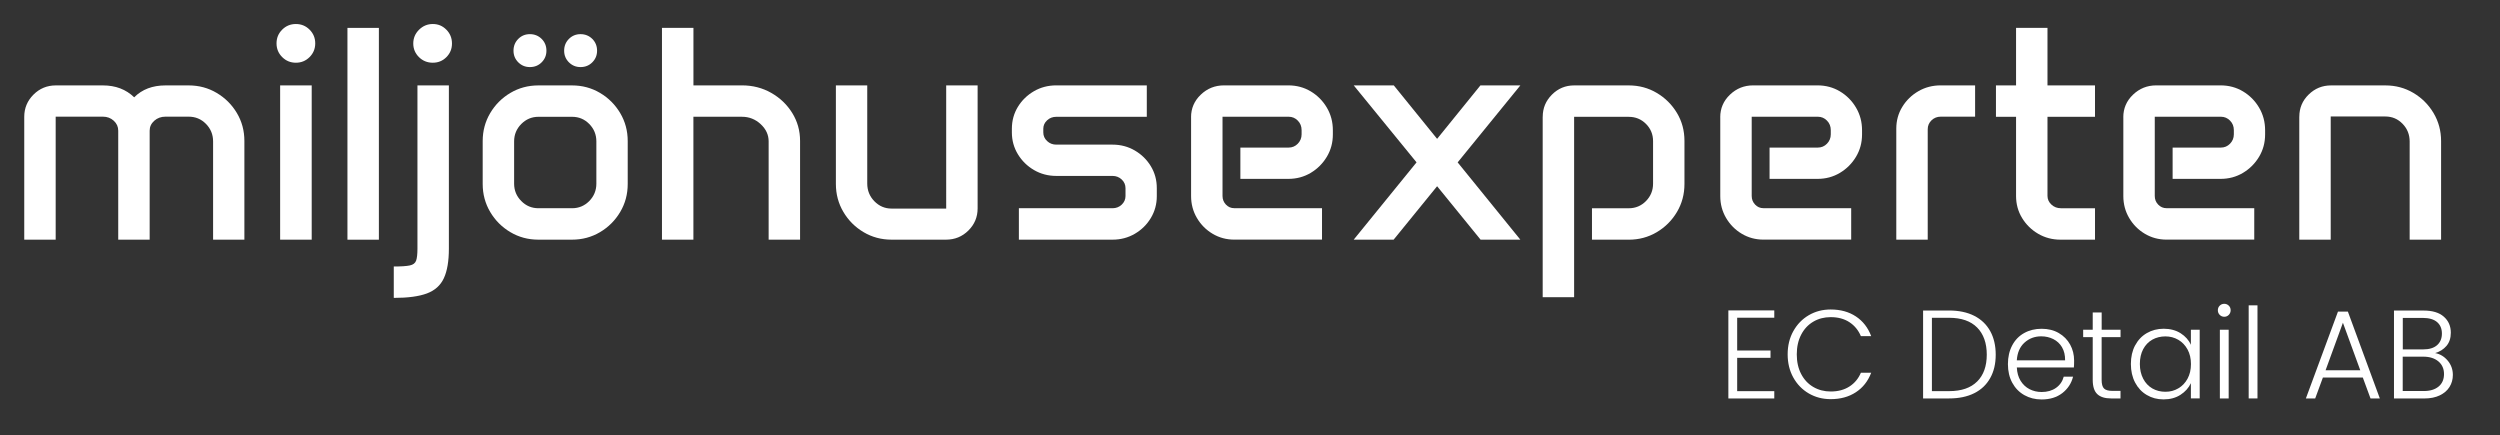
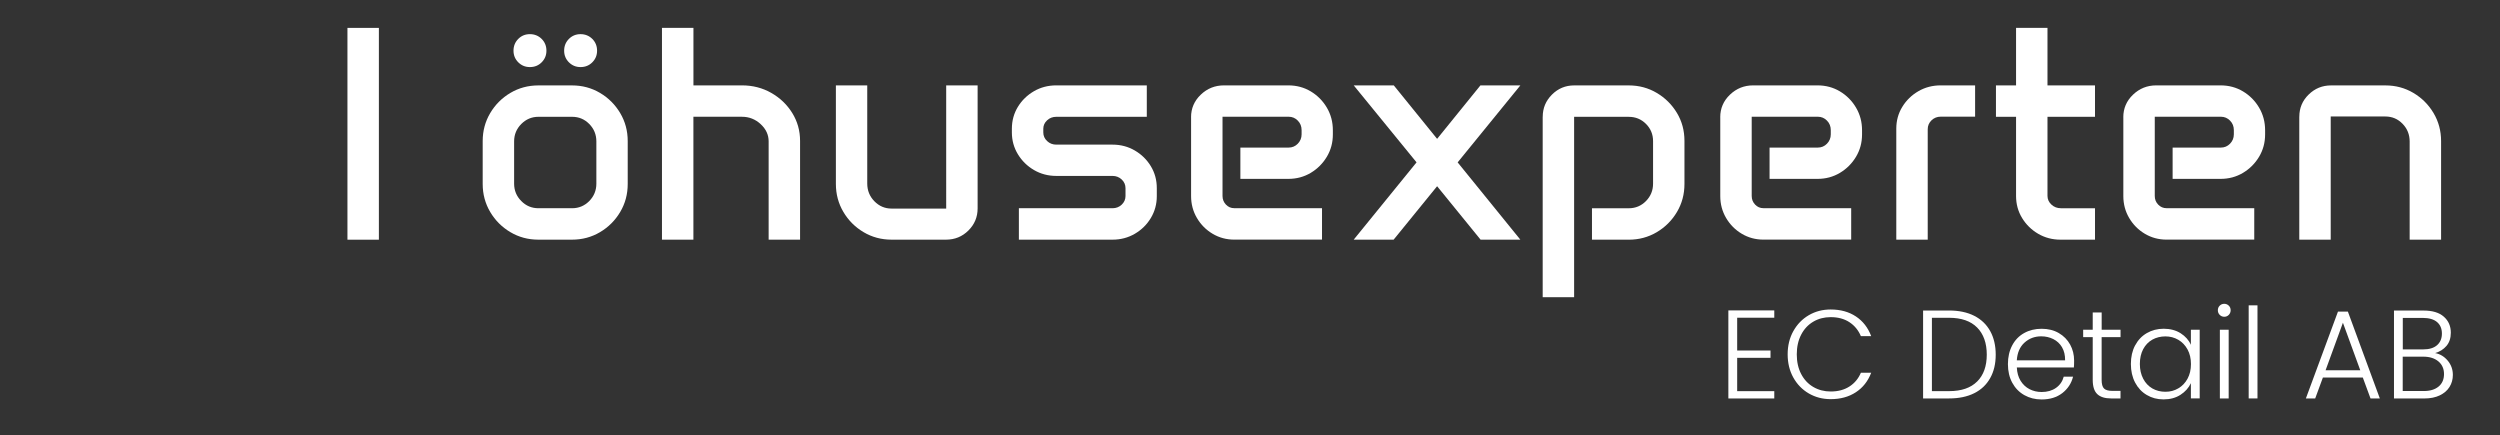
<svg xmlns="http://www.w3.org/2000/svg" id="Lager_1" version="1.1" viewBox="0 0 735 128">
  <rect x="0" y="0" width="735" height="128" fill="#333333" stroke="none" />
  <defs>
    <style>
      .st0 {
        fill: #fff;
      }
    </style>
  </defs>
  <g>
-     <path class="st0" d="M7.13,34.34c0-2.54.9-4.71,2.71-6.52s4-2.71,6.57-2.71h13.84c3.74,0,6.8,1.17,9.2,3.5,2.33-2.34,5.4-3.5,9.2-3.5h6.83c3.01,0,5.75.74,8.23,2.21,2.48,1.47,4.46,3.44,5.93,5.91,1.47,2.47,2.21,5.2,2.21,8.21v29.03h-9.2v-28.9c0-2.01-.7-3.73-2.1-5.15-1.4-1.42-3.09-2.12-5.08-2.12h-6.83c-1.28,0-2.38.4-3.28,1.2-.9.8-1.36,1.77-1.36,2.91v32.05h-9.24v-32.05c0-1.14-.44-2.11-1.31-2.91-.88-.8-1.94-1.2-3.2-1.2h-13.88v36.17H7.13v-36.13Z" />
-     <path class="st0" d="M81.3,12.75c0-1.58.55-2.92,1.66-4.03s2.45-1.66,4.03-1.66,2.92.55,4.03,1.66c1.11,1.11,1.66,2.45,1.66,4.03s-.55,2.92-1.66,4.03c-1.11,1.11-2.45,1.66-4.03,1.66s-2.92-.55-4.03-1.66c-1.11-1.11-1.66-2.45-1.66-4.03ZM82.36,25.1h9.28v45.37h-9.28V25.1Z" />
    <path class="st0" d="M102.15,8.2h9.24v62.27h-9.24V8.2Z" />
-     <path class="st0" d="M115.77,78.35c2.16,0,3.73-.1,4.71-.31.98-.2,1.6-.68,1.86-1.42.26-.74.39-1.92.39-3.52V25.1h9.24v47.99c0,3.68-.49,6.58-1.47,8.69-.98,2.12-2.64,3.61-4.99,4.49-2.35.88-5.6,1.31-9.74,1.31v-9.24ZM121.5,12.8c0-1.58.56-2.93,1.69-4.05s2.47-1.69,4.05-1.69,2.88.55,3.98,1.66c1.11,1.11,1.66,2.47,1.66,4.07s-.55,2.91-1.64,4.01-2.43,1.64-4.01,1.64-2.96-.55-4.07-1.66c-1.11-1.11-1.66-2.44-1.66-3.98Z" />
    <path class="st0" d="M141.91,41.48c0-3.01.74-5.75,2.21-8.23,1.47-2.48,3.45-4.46,5.93-5.93,2.48-1.47,5.23-2.21,8.23-2.21h9.9c3.01,0,5.75.74,8.23,2.21,2.48,1.47,4.46,3.45,5.93,5.93,1.47,2.48,2.21,5.23,2.21,8.23v12.61c0,3.01-.74,5.75-2.21,8.23-1.47,2.48-3.45,4.46-5.93,5.93-2.48,1.47-5.23,2.21-8.23,2.21h-9.9c-3.01,0-5.75-.74-8.23-2.21-2.48-1.47-4.46-3.45-5.93-5.93-1.47-2.48-2.21-5.23-2.21-8.23v-12.61ZM150.97,14.9c0-1.37.47-2.52,1.4-3.46s2.07-1.4,3.42-1.4,2.52.47,3.46,1.4c.93.93,1.4,2.09,1.4,3.46s-.47,2.48-1.4,3.42-2.09,1.4-3.46,1.4-2.48-.47-3.42-1.4c-.93-.93-1.4-2.07-1.4-3.42ZM151.15,54c0,1.99.7,3.69,2.1,5.1,1.4,1.42,3.08,2.12,5.04,2.12h9.9c1.98,0,3.67-.71,5.06-2.12,1.39-1.42,2.08-3.12,2.08-5.1v-12.44c0-1.98-.69-3.69-2.08-5.1-1.39-1.42-3.07-2.12-5.06-2.12h-9.9c-1.96,0-3.63.71-5.04,2.12-1.4,1.42-2.1,3.12-2.1,5.1v12.44ZM165.86,14.9c0-1.37.47-2.52,1.4-3.46.93-.93,2.07-1.4,3.42-1.4s2.52.47,3.46,1.4c.93.93,1.4,2.09,1.4,3.46s-.47,2.48-1.4,3.42-2.09,1.4-3.46,1.4-2.48-.47-3.42-1.4c-.93-.93-1.4-2.07-1.4-3.42Z" />
    <path class="st0" d="M194.63,8.2h9.24v16.9h14.28c3.15,0,6.02.74,8.6,2.21,2.58,1.47,4.64,3.44,6.17,5.91,1.53,2.47,2.3,5.2,2.3,8.21v29.03h-9.24v-28.9c0-1.93-.78-3.61-2.34-5.06-1.56-1.44-3.39-2.17-5.5-2.17h-14.28v36.13h-9.24V8.2Z" />
    <path class="st0" d="M245.73,25.1h9.24v28.86c0,2.04.7,3.78,2.1,5.21,1.4,1.43,3.08,2.15,5.04,2.15h16.07V25.1h9.24v36.17c0,2.54-.91,4.71-2.71,6.5-1.81,1.8-4.01,2.69-6.61,2.69h-15.98c-3.01,0-5.75-.74-8.23-2.21-2.48-1.47-4.46-3.45-5.93-5.93-1.47-2.48-2.21-5.23-2.21-8.23v-28.99Z" />
    <path class="st0" d="M297.49,37.85c0-2.36.59-4.51,1.77-6.44s2.76-3.46,4.73-4.6c1.97-1.14,4.15-1.71,6.55-1.71h26.62v9.24h-26.62c-1.05,0-1.95.34-2.69,1.03-.74.69-1.12,1.51-1.12,2.47v1.09c0,.99.37,1.84,1.12,2.54.74.7,1.64,1.05,2.69,1.05h16.55c2.39,0,4.58.58,6.55,1.73,1.97,1.15,3.54,2.69,4.71,4.62s1.75,4.07,1.75,6.44v2.36c0,2.34-.58,4.47-1.75,6.42s-2.74,3.49-4.71,4.64c-1.97,1.15-4.15,1.73-6.55,1.73h-27.54v-9.24h27.54c1.05,0,1.95-.35,2.69-1.05s1.12-1.55,1.12-2.54v-2.28c0-1.02-.37-1.88-1.12-2.58s-1.64-1.05-2.69-1.05h-16.55c-2.39,0-4.58-.58-6.55-1.73-1.97-1.15-3.55-2.7-4.73-4.64-1.18-1.94-1.77-4.08-1.77-6.42v-1.09Z" />
    <path class="st0" d="M350.17,34.47c0-2.6.95-4.81,2.85-6.63,1.9-1.82,4.17-2.74,6.83-2.74h18.92c2.42,0,4.62.59,6.59,1.77,1.97,1.18,3.55,2.77,4.73,4.77,1.18,2,1.77,4.21,1.77,6.63v1.27c0,2.39-.59,4.58-1.77,6.55s-2.76,3.55-4.73,4.73c-1.97,1.18-4.17,1.77-6.59,1.77h-14.1v-9.2h14.19c1.05,0,1.95-.38,2.69-1.14.74-.76,1.12-1.68,1.12-2.76v-1.23c0-1.11-.37-2.04-1.12-2.8-.74-.76-1.64-1.14-2.69-1.14h-19.44v23.3c0,.99.34,1.84,1.01,2.54.67.7,1.49,1.05,2.45,1.05h25.79v9.24h-25.79c-2.34,0-4.47-.58-6.39-1.73-1.93-1.15-3.46-2.7-4.6-4.64s-1.71-4.08-1.71-6.42v-23.21Z" />
    <path class="st0" d="M416.47,47.74l-18.48-22.64h11.78l12.74,15.72,12.74-15.72h11.74l-18.44,22.64,18.44,22.73h-11.69l-12.79-15.72-12.79,15.72h-11.74l18.48-22.73Z" />
    <path class="st0" d="M453.56,34.34c0-2.54.9-4.71,2.71-6.52s3.98-2.71,6.52-2.71h16.07c3.01,0,5.75.74,8.23,2.21,2.48,1.47,4.46,3.44,5.93,5.89,1.47,2.45,2.21,5.18,2.21,8.19v12.7c0,3.01-.74,5.75-2.21,8.23-1.47,2.48-3.45,4.46-5.93,5.93-2.48,1.47-5.23,2.21-8.23,2.21h-10.82v-9.24h10.82c1.98,0,3.67-.71,5.06-2.12,1.39-1.42,2.08-3.12,2.08-5.1v-12.52c0-1.98-.69-3.67-2.08-5.06-1.39-1.39-3.07-2.08-5.06-2.08h-16.07v53.03h-9.24v-53.03Z" />
    <path class="st0" d="M505.75,34.47c0-2.6.95-4.81,2.85-6.63,1.9-1.82,4.17-2.74,6.83-2.74h18.92c2.42,0,4.62.59,6.59,1.77,1.97,1.18,3.55,2.77,4.73,4.77,1.18,2,1.77,4.21,1.77,6.63v1.27c0,2.39-.59,4.58-1.77,6.55s-2.76,3.55-4.73,4.73c-1.97,1.18-4.17,1.77-6.59,1.77h-14.1v-9.2h14.19c1.05,0,1.95-.38,2.69-1.14.74-.76,1.12-1.68,1.12-2.76v-1.23c0-1.11-.37-2.04-1.12-2.8-.74-.76-1.64-1.14-2.69-1.14h-19.44v23.3c0,.99.34,1.84,1.01,2.54.67.7,1.49,1.05,2.45,1.05h25.79v9.24h-25.79c-2.34,0-4.47-.58-6.39-1.73-1.93-1.15-3.46-2.7-4.6-4.64s-1.71-4.08-1.71-6.42v-23.21Z" />
    <path class="st0" d="M557.51,37.8c0-2.34.59-4.47,1.77-6.39,1.18-1.93,2.76-3.46,4.73-4.6,1.97-1.14,4.15-1.71,6.55-1.71h10.12v9.2h-10.12c-1.05,0-1.95.36-2.69,1.07-.74.72-1.12,1.58-1.12,2.61v32.49h-9.24v-32.67Z" />
    <path class="st0" d="M586.81,25.1h5.91V8.2h9.24v16.9h13.97v9.24h-13.97v23.25c0,.99.39,1.85,1.16,2.56.77.72,1.7,1.07,2.78,1.07h10.03v9.24h-10.16c-2.39,0-4.58-.58-6.55-1.73-1.97-1.15-3.55-2.7-4.73-4.64-1.18-1.94-1.77-4.09-1.77-6.46v-23.3h-5.91v-9.24Z" />
    <path class="st0" d="M624.25,34.47c0-2.6.95-4.81,2.85-6.63,1.9-1.82,4.17-2.74,6.83-2.74h18.92c2.42,0,4.62.59,6.59,1.77,1.97,1.18,3.55,2.77,4.73,4.77,1.18,2,1.77,4.21,1.77,6.63v1.27c0,2.39-.59,4.58-1.77,6.55-1.18,1.97-2.76,3.55-4.73,4.73-1.97,1.18-4.17,1.77-6.59,1.77h-14.1v-9.2h14.19c1.05,0,1.95-.38,2.69-1.14.74-.76,1.12-1.68,1.12-2.76v-1.23c0-1.11-.37-2.04-1.12-2.8-.75-.76-1.64-1.14-2.69-1.14h-19.44v23.3c0,.99.33,1.84,1.01,2.54s1.49,1.05,2.45,1.05h25.79v9.24h-25.79c-2.33,0-4.47-.58-6.39-1.73-1.93-1.15-3.46-2.7-4.6-4.64-1.14-1.94-1.71-4.08-1.71-6.42v-23.21Z" />
    <path class="st0" d="M676,34.3c0-2.54.91-4.71,2.74-6.5s4.02-2.69,6.59-2.69h15.98c3.01,0,5.75.74,8.23,2.21,2.48,1.47,4.46,3.45,5.93,5.93,1.47,2.48,2.21,5.23,2.21,8.23v28.99h-9.24v-28.86c0-2.04-.69-3.78-2.08-5.21-1.39-1.43-3.07-2.15-5.06-2.15h-16.07v36.21h-9.24v-36.17Z" />
  </g>
  <g>
    <path class="st0" d="M510.73,93.4v9.65h9.8v2.15h-9.8v9.8h10.91v2.15h-13.5v-25.89h13.5v2.15h-10.91Z" />
    <path class="st0" d="M527.23,97.37c1.11-2.01,2.63-3.57,4.55-4.7,1.92-1.12,4.07-1.68,6.44-1.68,2.88,0,5.36.68,7.42,2.05,2.06,1.37,3.56,3.3,4.49,5.79h-3.03c-.74-1.75-1.87-3.12-3.38-4.11-1.52-.99-3.35-1.48-5.49-1.48-1.9,0-3.61.44-5.12,1.33s-2.71,2.16-3.57,3.83c-.86,1.66-1.29,3.59-1.29,5.79s.43,4.12,1.29,5.77c.86,1.65,2.05,2.92,3.57,3.81s3.22,1.33,5.12,1.33c2.15,0,3.98-.49,5.49-1.46,1.52-.97,2.64-2.32,3.38-4.05h3.03c-.94,2.47-2.44,4.38-4.51,5.73-2.07,1.36-4.54,2.03-7.4,2.03-2.37,0-4.51-.56-6.44-1.68-1.92-1.12-3.44-2.68-4.55-4.68-1.11-2-1.66-4.27-1.66-6.81s.55-4.81,1.66-6.82Z" />
    <path class="st0" d="M580.41,92.84c2.05,1.04,3.61,2.53,4.7,4.48,1.08,1.95,1.63,4.27,1.63,6.95s-.54,4.96-1.63,6.9c-1.09,1.94-2.65,3.42-4.7,4.44-2.05,1.02-4.5,1.53-7.36,1.53h-7.66v-25.85h7.66c2.86,0,5.31.52,7.36,1.55ZM581.28,112.17c1.89-1.89,2.83-4.52,2.83-7.9s-.94-6.06-2.83-7.97c-1.89-1.91-4.63-2.87-8.23-2.87h-5.07v21.56h5.07c3.6,0,6.34-.94,8.23-2.83Z" />
    <path class="st0" d="M609.7,108.04h-16.75c.07,1.53.44,2.84,1.11,3.92s1.54,1.9,2.63,2.46c1.08.55,2.27.83,3.55.83,1.68,0,3.09-.41,4.23-1.22,1.15-.81,1.9-1.91,2.27-3.29h2.74c-.49,1.97-1.55,3.58-3.16,4.83-1.62,1.25-3.64,1.87-6.08,1.87-1.9,0-3.6-.43-5.1-1.28-1.5-.85-2.68-2.06-3.53-3.62-.85-1.57-1.28-3.4-1.28-5.49s.42-3.93,1.26-5.51c.84-1.58,2.01-2.79,3.51-3.62,1.5-.84,3.22-1.26,5.14-1.26s3.61.42,5.05,1.26c1.44.84,2.55,1.97,3.33,3.38.78,1.42,1.17,2.99,1.17,4.72,0,.89-.02,1.57-.07,2.03ZM606.24,102.09c-.63-1.06-1.49-1.86-2.57-2.4-1.09-.54-2.27-.81-3.55-.81-1.92,0-3.56.62-4.92,1.85-1.36,1.23-2.11,2.97-2.26,5.21h14.2c.02-1.5-.28-2.79-.91-3.85Z" />
    <path class="st0" d="M617.88,99.13v12.54c0,1.23.23,2.08.7,2.55.47.47,1.29.7,2.48.7h2.37v2.22h-2.77c-1.82,0-3.18-.43-4.07-1.28s-1.33-2.25-1.33-4.2v-12.54h-2.81v-2.18h2.81v-5.07h2.63v5.07h5.55v2.18h-5.55Z" />
    <path class="st0" d="M627.73,101.55c.83-1.57,1.97-2.77,3.44-3.62,1.47-.85,3.12-1.28,4.97-1.28s3.58.44,4.97,1.33c1.39.89,2.4,2.02,3.01,3.4v-4.44h2.59v20.19h-2.59v-4.48c-.64,1.38-1.66,2.52-3.05,3.42-1.39.9-3.05,1.35-4.97,1.35s-3.47-.43-4.94-1.29c-1.47-.86-2.61-2.08-3.44-3.66-.83-1.58-1.24-3.4-1.24-5.47s.41-3.89,1.24-5.46ZM643.14,102.75c-.67-1.23-1.57-2.18-2.72-2.85-1.15-.67-2.41-1-3.79-1s-2.71.32-3.85.96c-1.13.64-2.03,1.57-2.68,2.79-.65,1.22-.98,2.67-.98,4.35s.33,3.1.98,4.35c.65,1.25,1.55,2.19,2.68,2.85,1.13.65,2.42.98,3.85.98s2.64-.33,3.79-1c1.15-.67,2.05-1.61,2.72-2.85.67-1.23,1-2.66,1-4.29s-.33-3.06-1-4.29Z" />
    <path class="st0" d="M652.6,92.58c-.37-.37-.55-.83-.55-1.37s.18-.99.55-1.35c.37-.36.81-.54,1.33-.54s.96.18,1.33.54c.37.36.55.81.55,1.35s-.19,1-.55,1.37c-.37.37-.81.55-1.33.55s-.96-.19-1.33-.55ZM655.23,96.95v20.19h-2.59v-20.19h2.59Z" />
    <path class="st0" d="M663.7,89.77v27.37h-2.59v-27.37h2.59Z" />
    <path class="st0" d="M694.69,111h-11.76l-2.26,6.14h-2.74l9.43-25.52h2.92l9.39,25.52h-2.74l-2.26-6.14ZM693.92,108.86l-5.1-13.98-5.1,13.98h10.21Z" />
    <path class="st0" d="M719.62,106.01c1.01,1.21,1.52,2.61,1.52,4.22,0,1.31-.33,2.48-.98,3.53-.65,1.05-1.61,1.87-2.87,2.48-1.26.6-2.76.91-4.51.91h-8.95v-25.85h8.69c2.61,0,4.6.6,5.97,1.81,1.37,1.21,2.05,2.77,2.05,4.7,0,1.6-.43,2.9-1.29,3.9-.86,1-1.97,1.7-3.33,2.09,1.45.27,2.69,1.01,3.7,2.22ZM706.42,102.72h6.03c1.75,0,3.1-.41,4.05-1.24.95-.83,1.42-1.97,1.42-3.42s-.48-2.55-1.42-3.37c-.95-.81-2.34-1.22-4.16-1.22h-5.92v9.25ZM716.97,113.63c1.05-.89,1.57-2.11,1.57-3.66s-.55-2.79-1.65-3.72c-1.1-.92-2.57-1.39-4.42-1.39h-6.07v10.1h6.18c1.87,0,3.33-.44,4.38-1.33Z" />
  </g>
</svg>